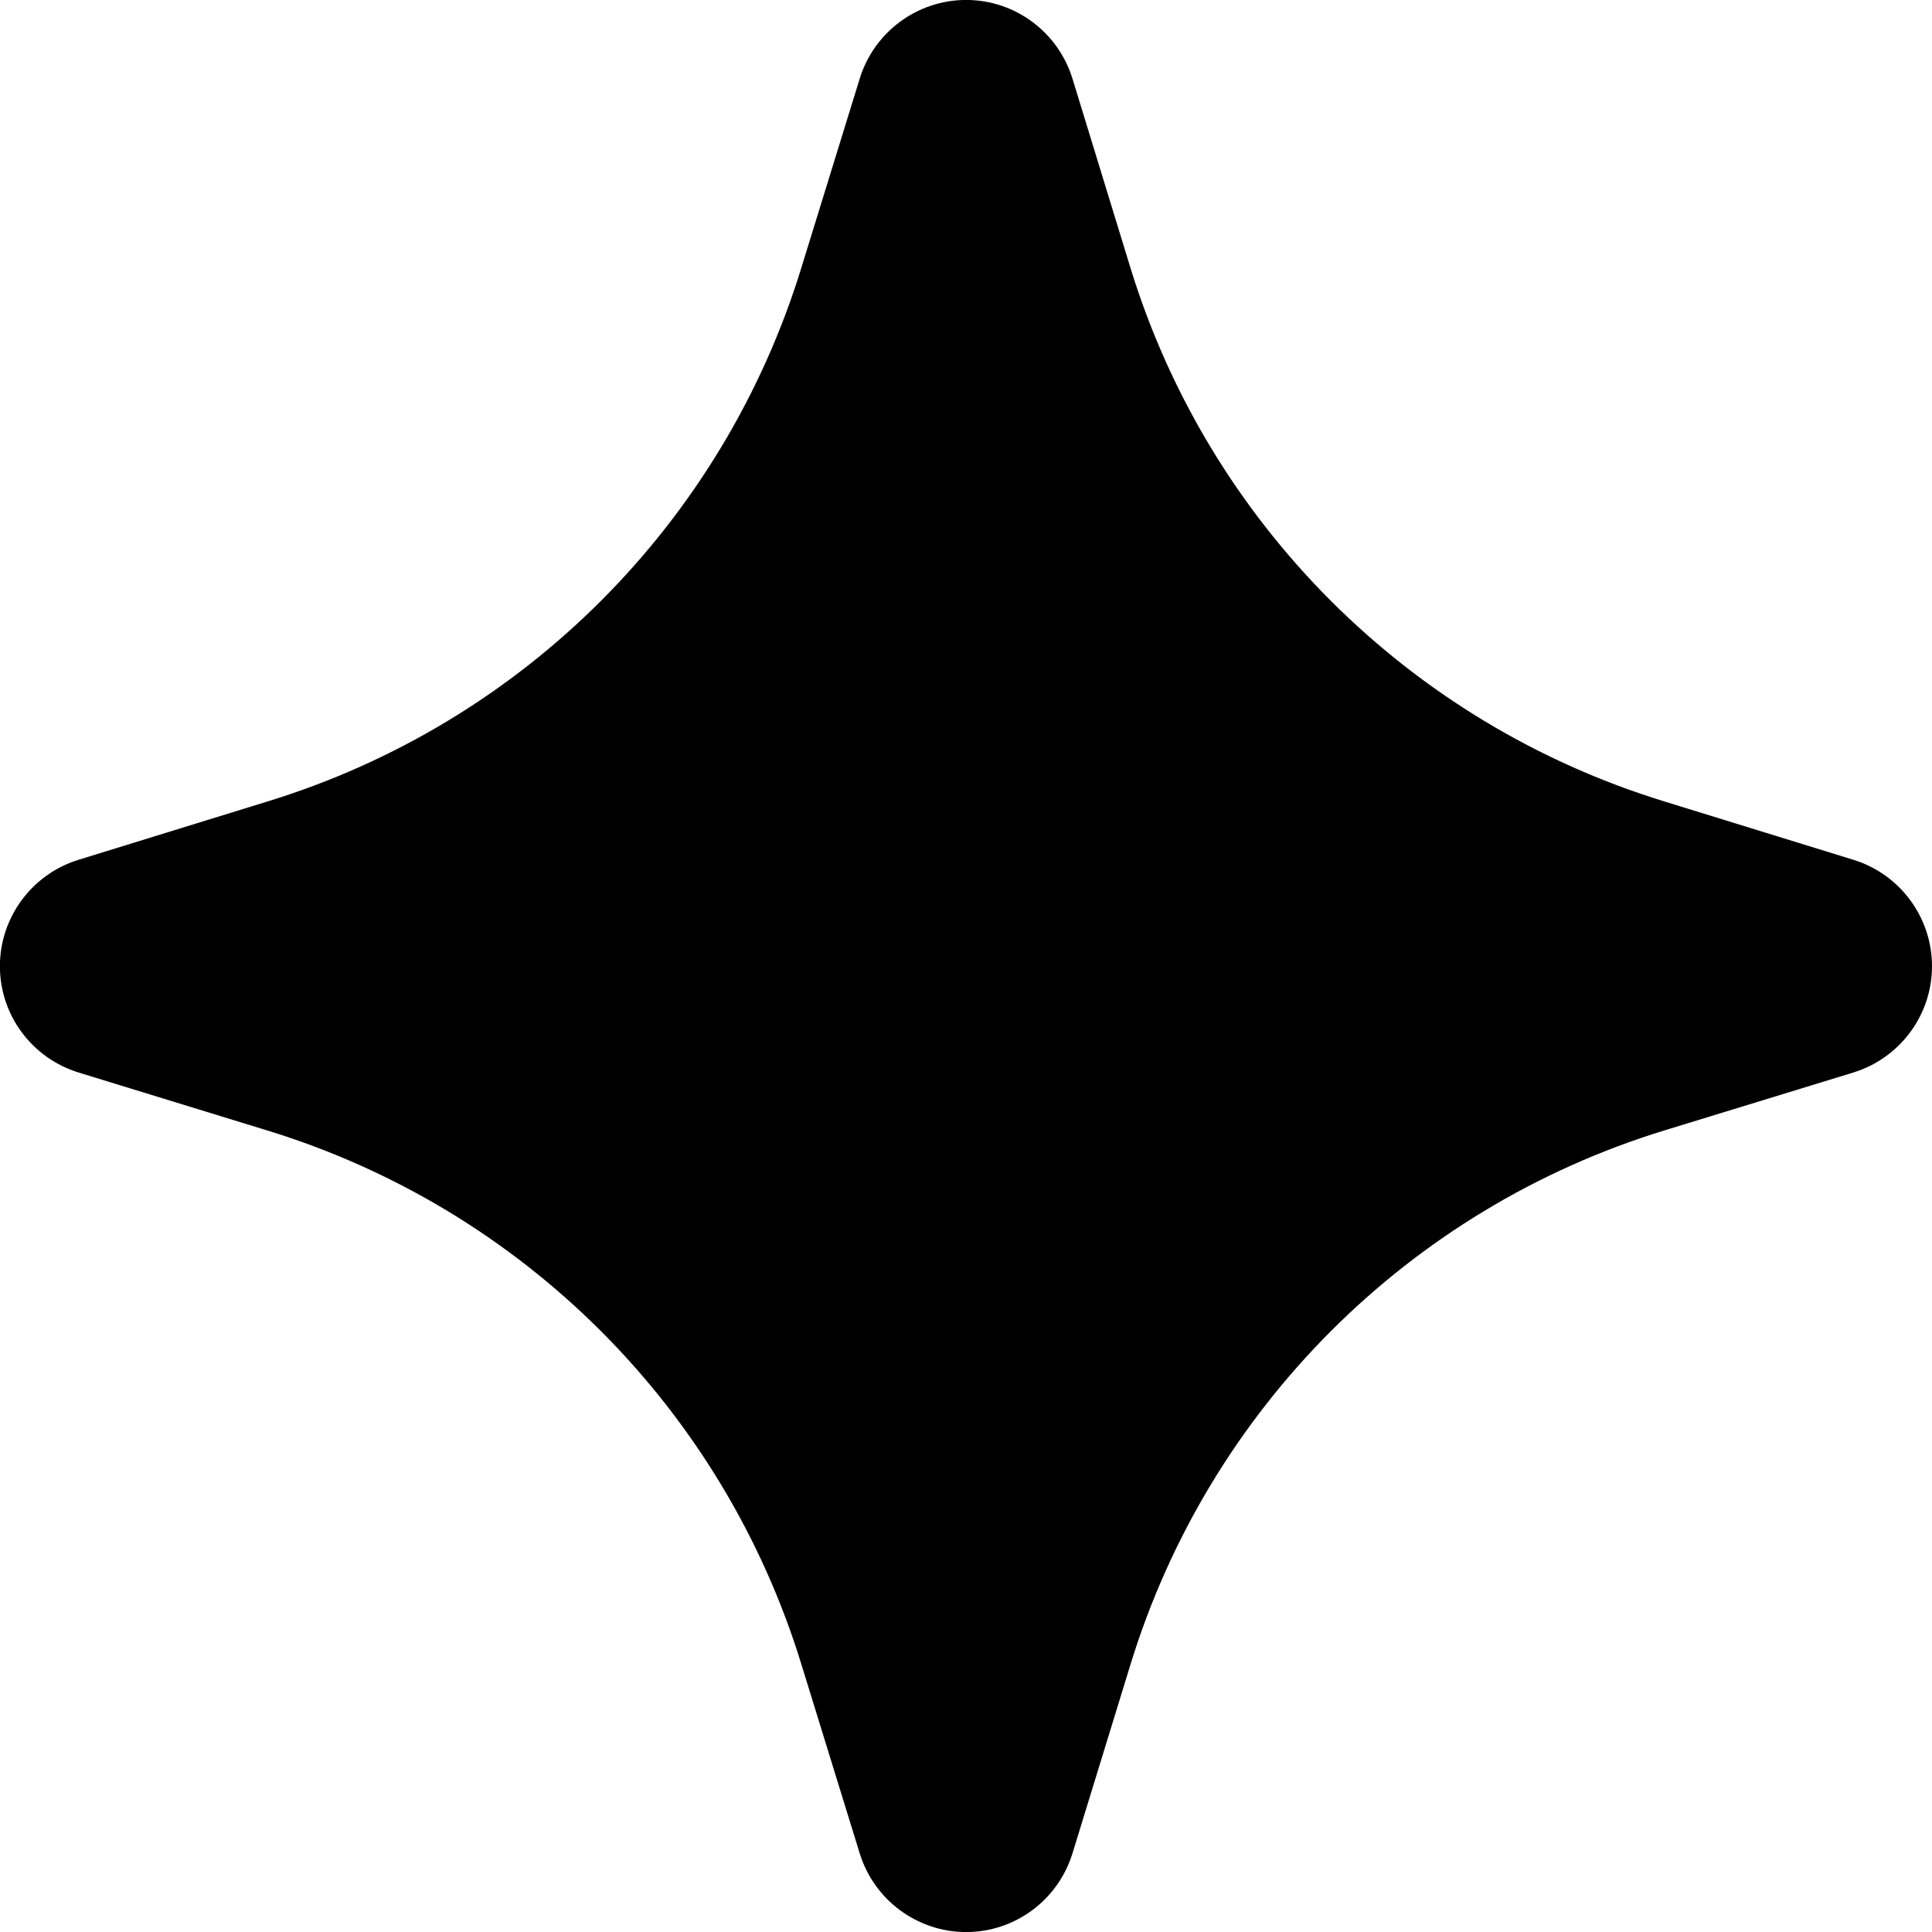
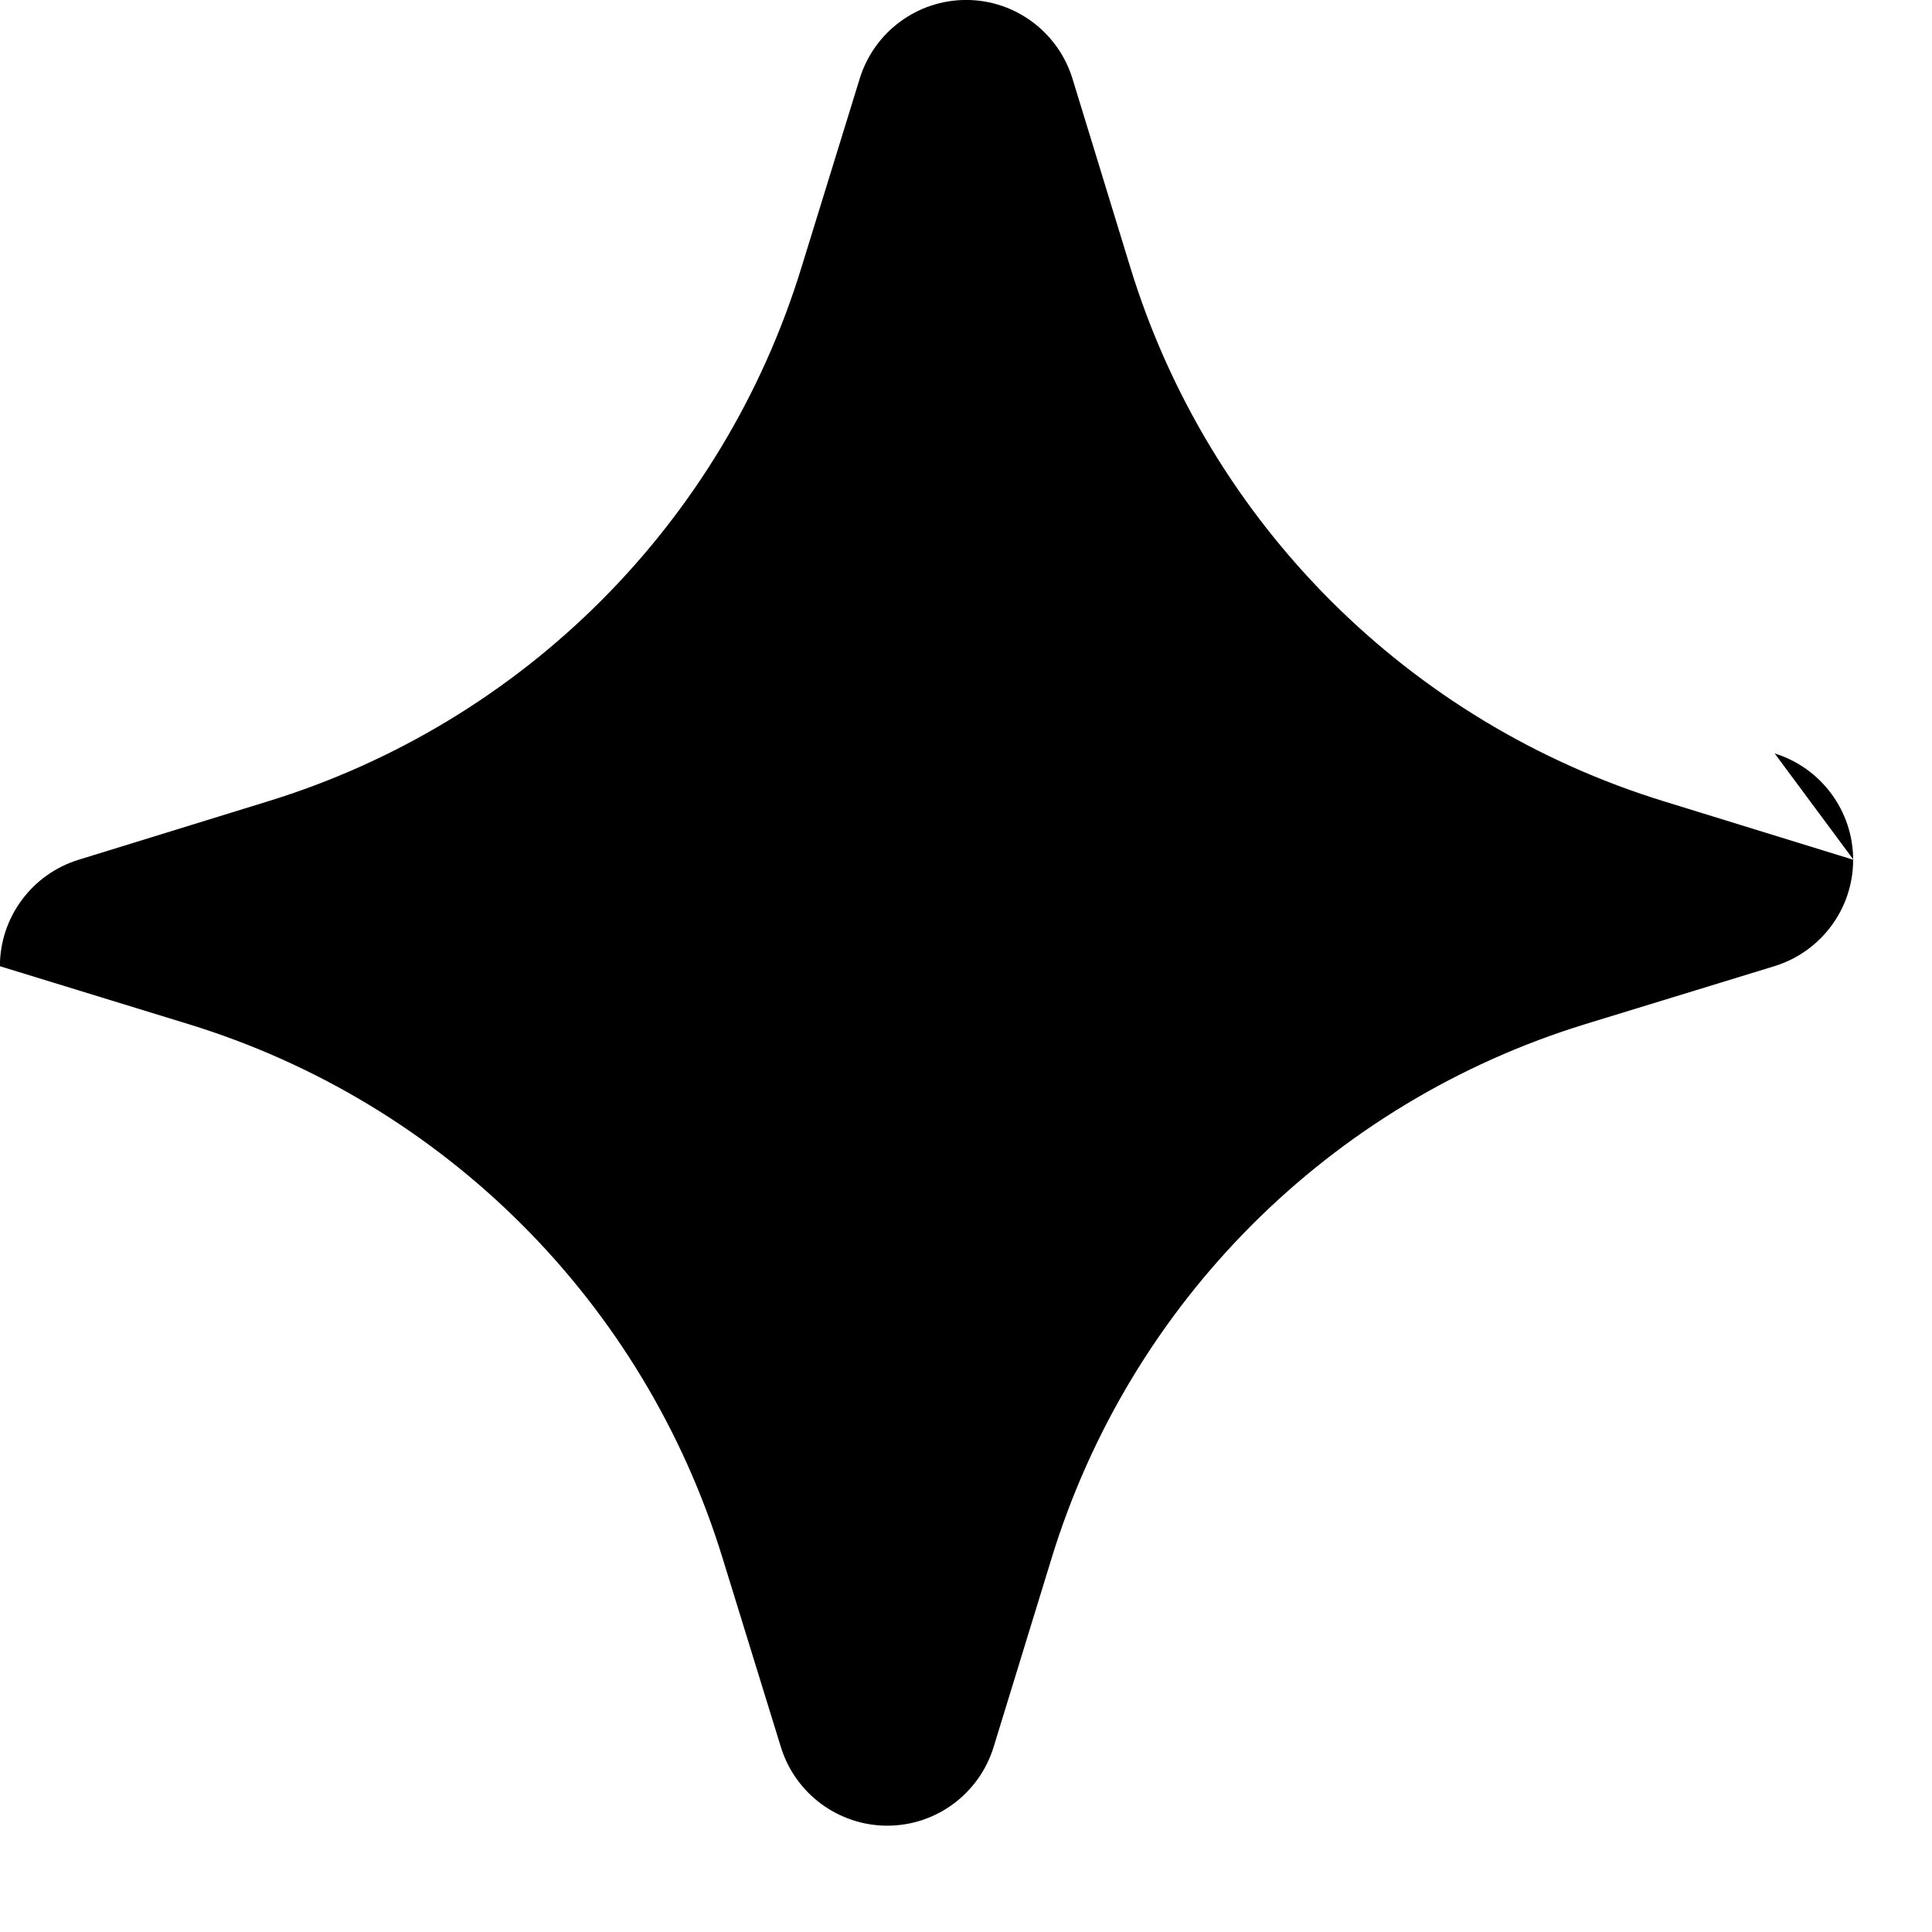
<svg xmlns="http://www.w3.org/2000/svg" id="Layer_2" viewBox="0 0 424.85 424.85">
  <defs>
    <style>.cls-1{fill:#000;stroke-width:0px;}</style>
  </defs>
  <g id="Layer_1-2">
-     <path class="cls-1" d="M407.6,189.08l-41.54-12.82c-56.25-17.25-100.23-61.22-117.48-117.39l-12.73-41.54c-3.16-10.29-12.64-17.34-23.39-17.34s-20.23,7.04-23.39,17.25l-12.82,41.54c-17.25,56.25-61.22,100.23-117.48,117.48l-41.54,12.82c-10.2,3.16-17.25,12.64-17.25,23.39s7.04,20.23,17.34,23.39l41.45,12.73c56.25,17.25,100.23,61.22,117.48,117.48l12.82,41.54c3.16,10.2,12.64,17.25,23.39,17.25s20.23-7.04,23.39-17.34l12.73-41.45c17.25-56.25,61.22-100.23,117.39-117.48l41.54-12.73c10.29-3.16,17.34-12.64,17.34-23.39s-7.04-20.23-17.25-23.39Z" />
+     <path class="cls-1" d="M407.6,189.08l-41.54-12.82c-56.25-17.25-100.23-61.22-117.48-117.39l-12.73-41.54c-3.16-10.29-12.64-17.34-23.39-17.34s-20.23,7.04-23.39,17.25l-12.82,41.54c-17.25,56.25-61.22,100.23-117.48,117.48l-41.54,12.82c-10.2,3.16-17.25,12.64-17.25,23.39l41.45,12.73c56.25,17.25,100.23,61.22,117.48,117.48l12.82,41.54c3.16,10.2,12.64,17.25,23.39,17.25s20.23-7.04,23.39-17.34l12.73-41.45c17.25-56.25,61.22-100.23,117.39-117.48l41.54-12.73c10.29-3.16,17.34-12.64,17.34-23.39s-7.04-20.23-17.25-23.39Z" />
  </g>
</svg>